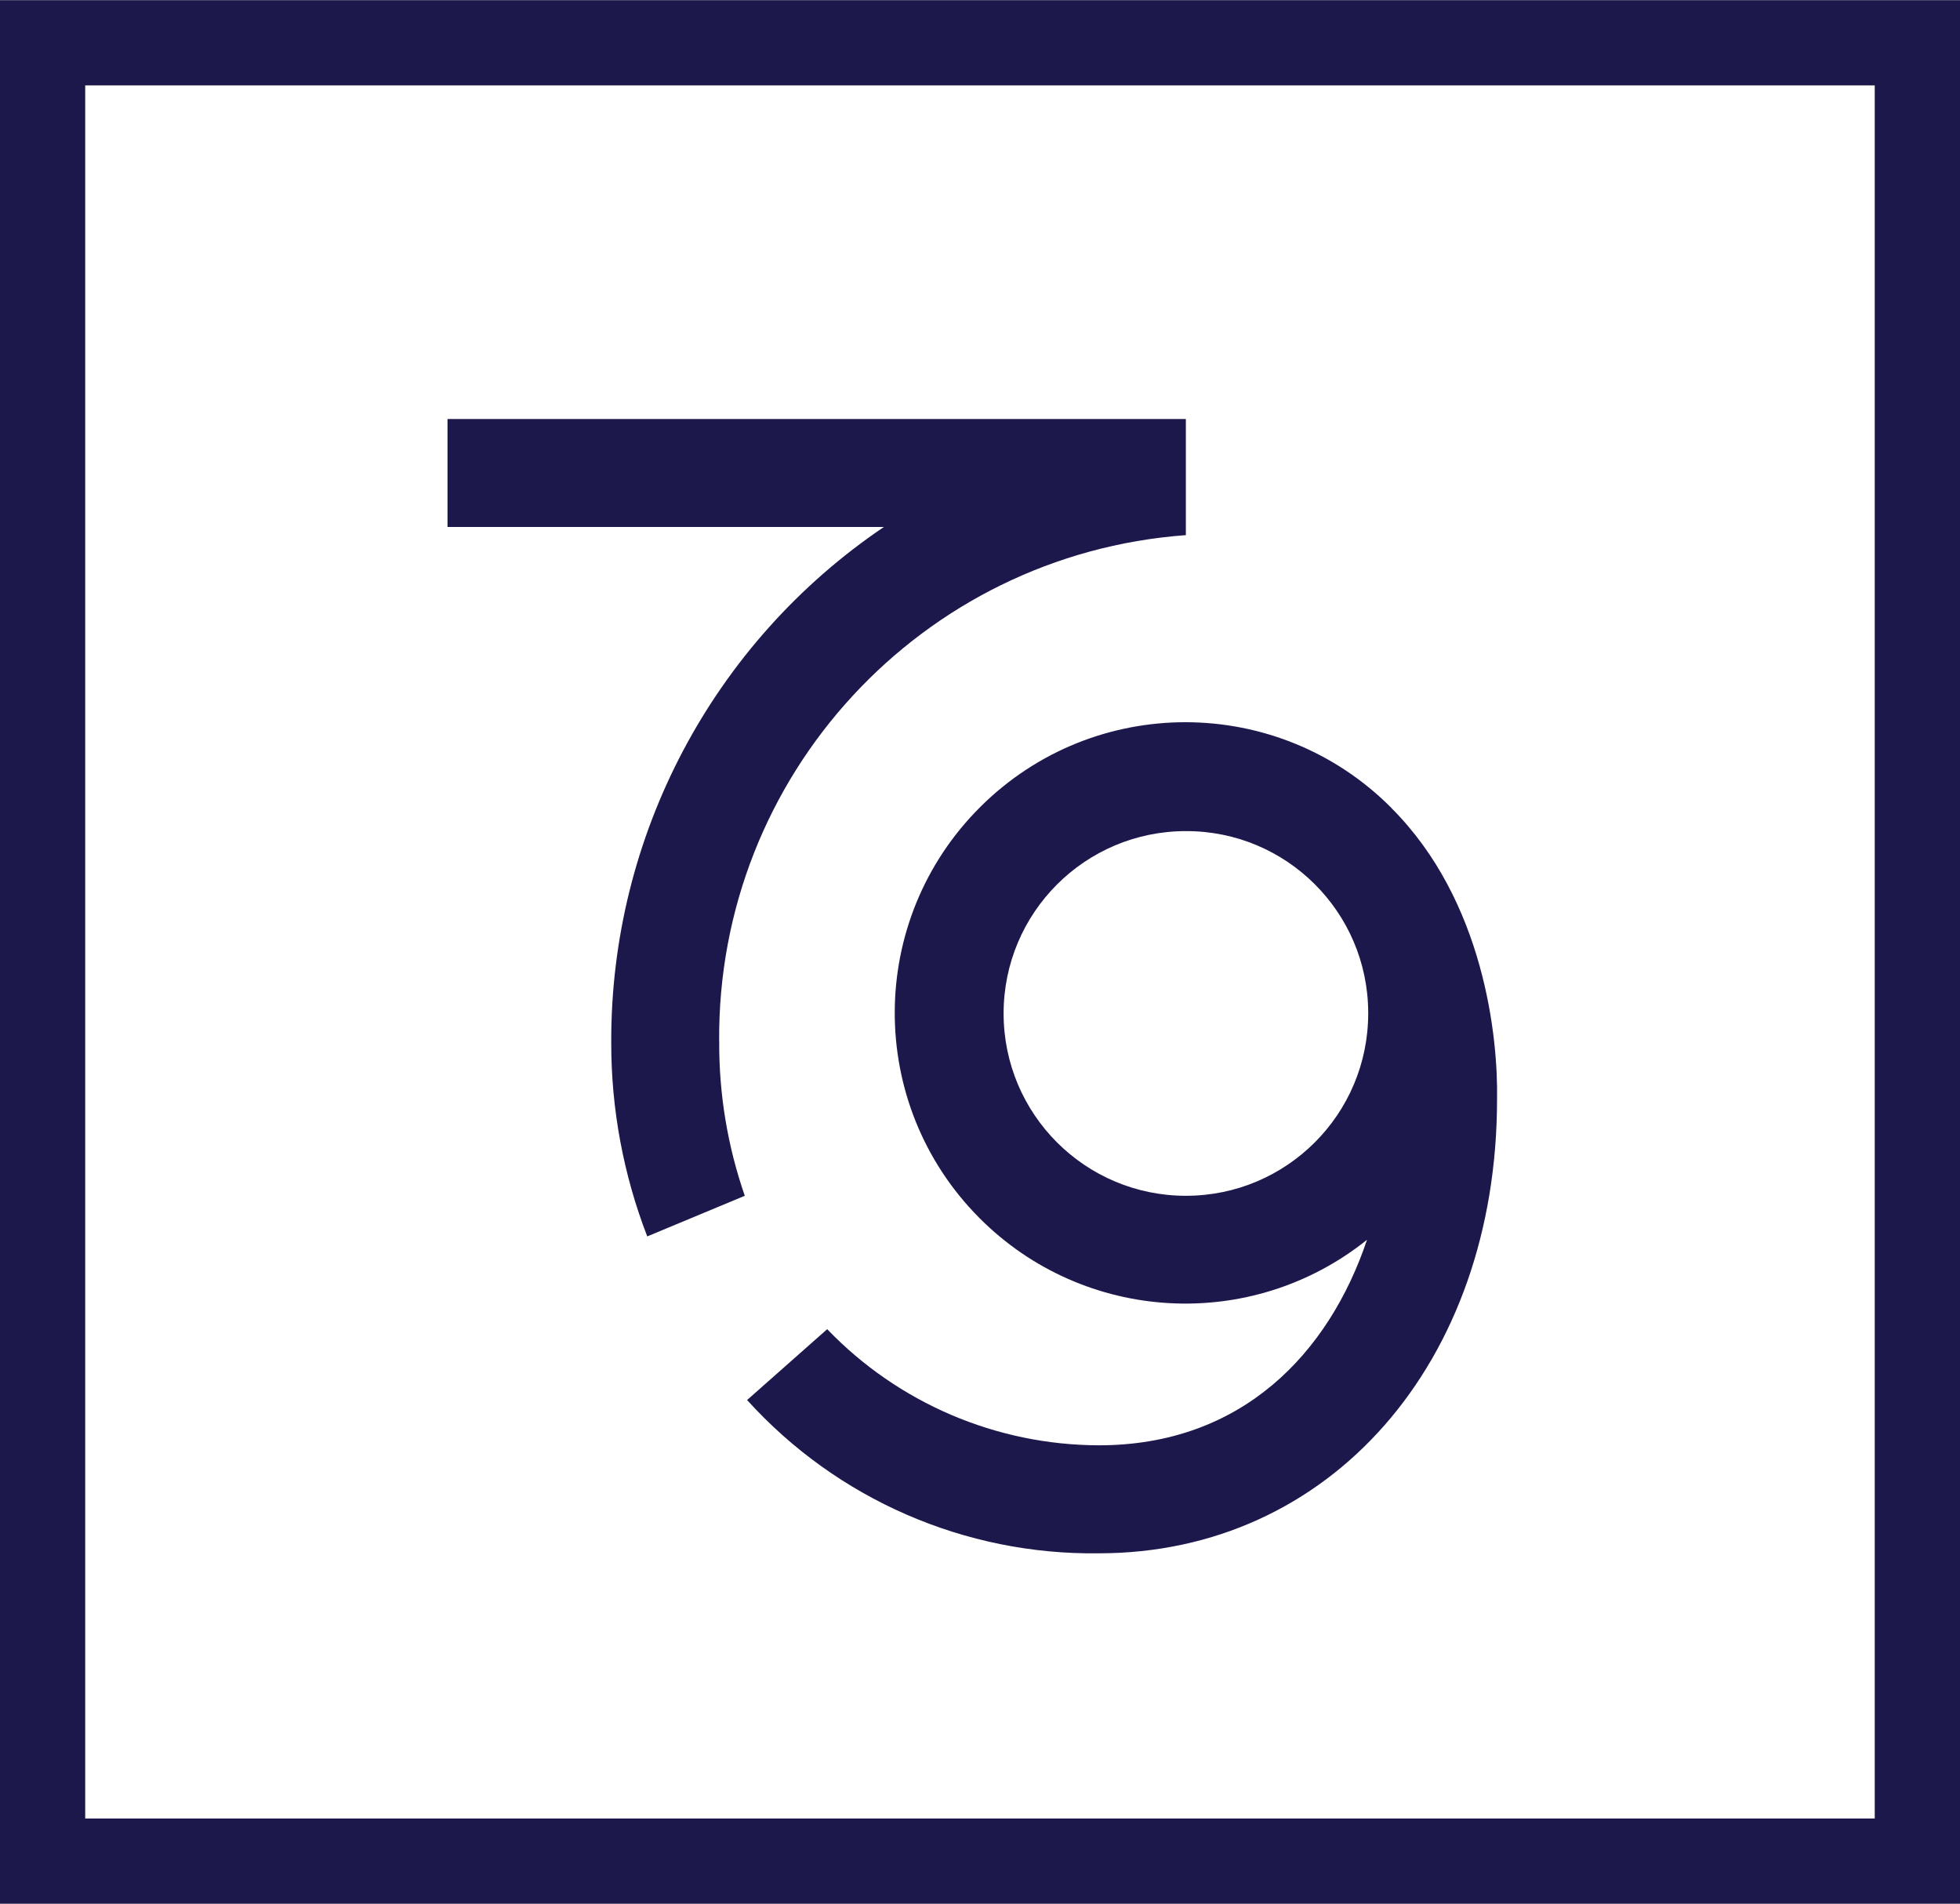
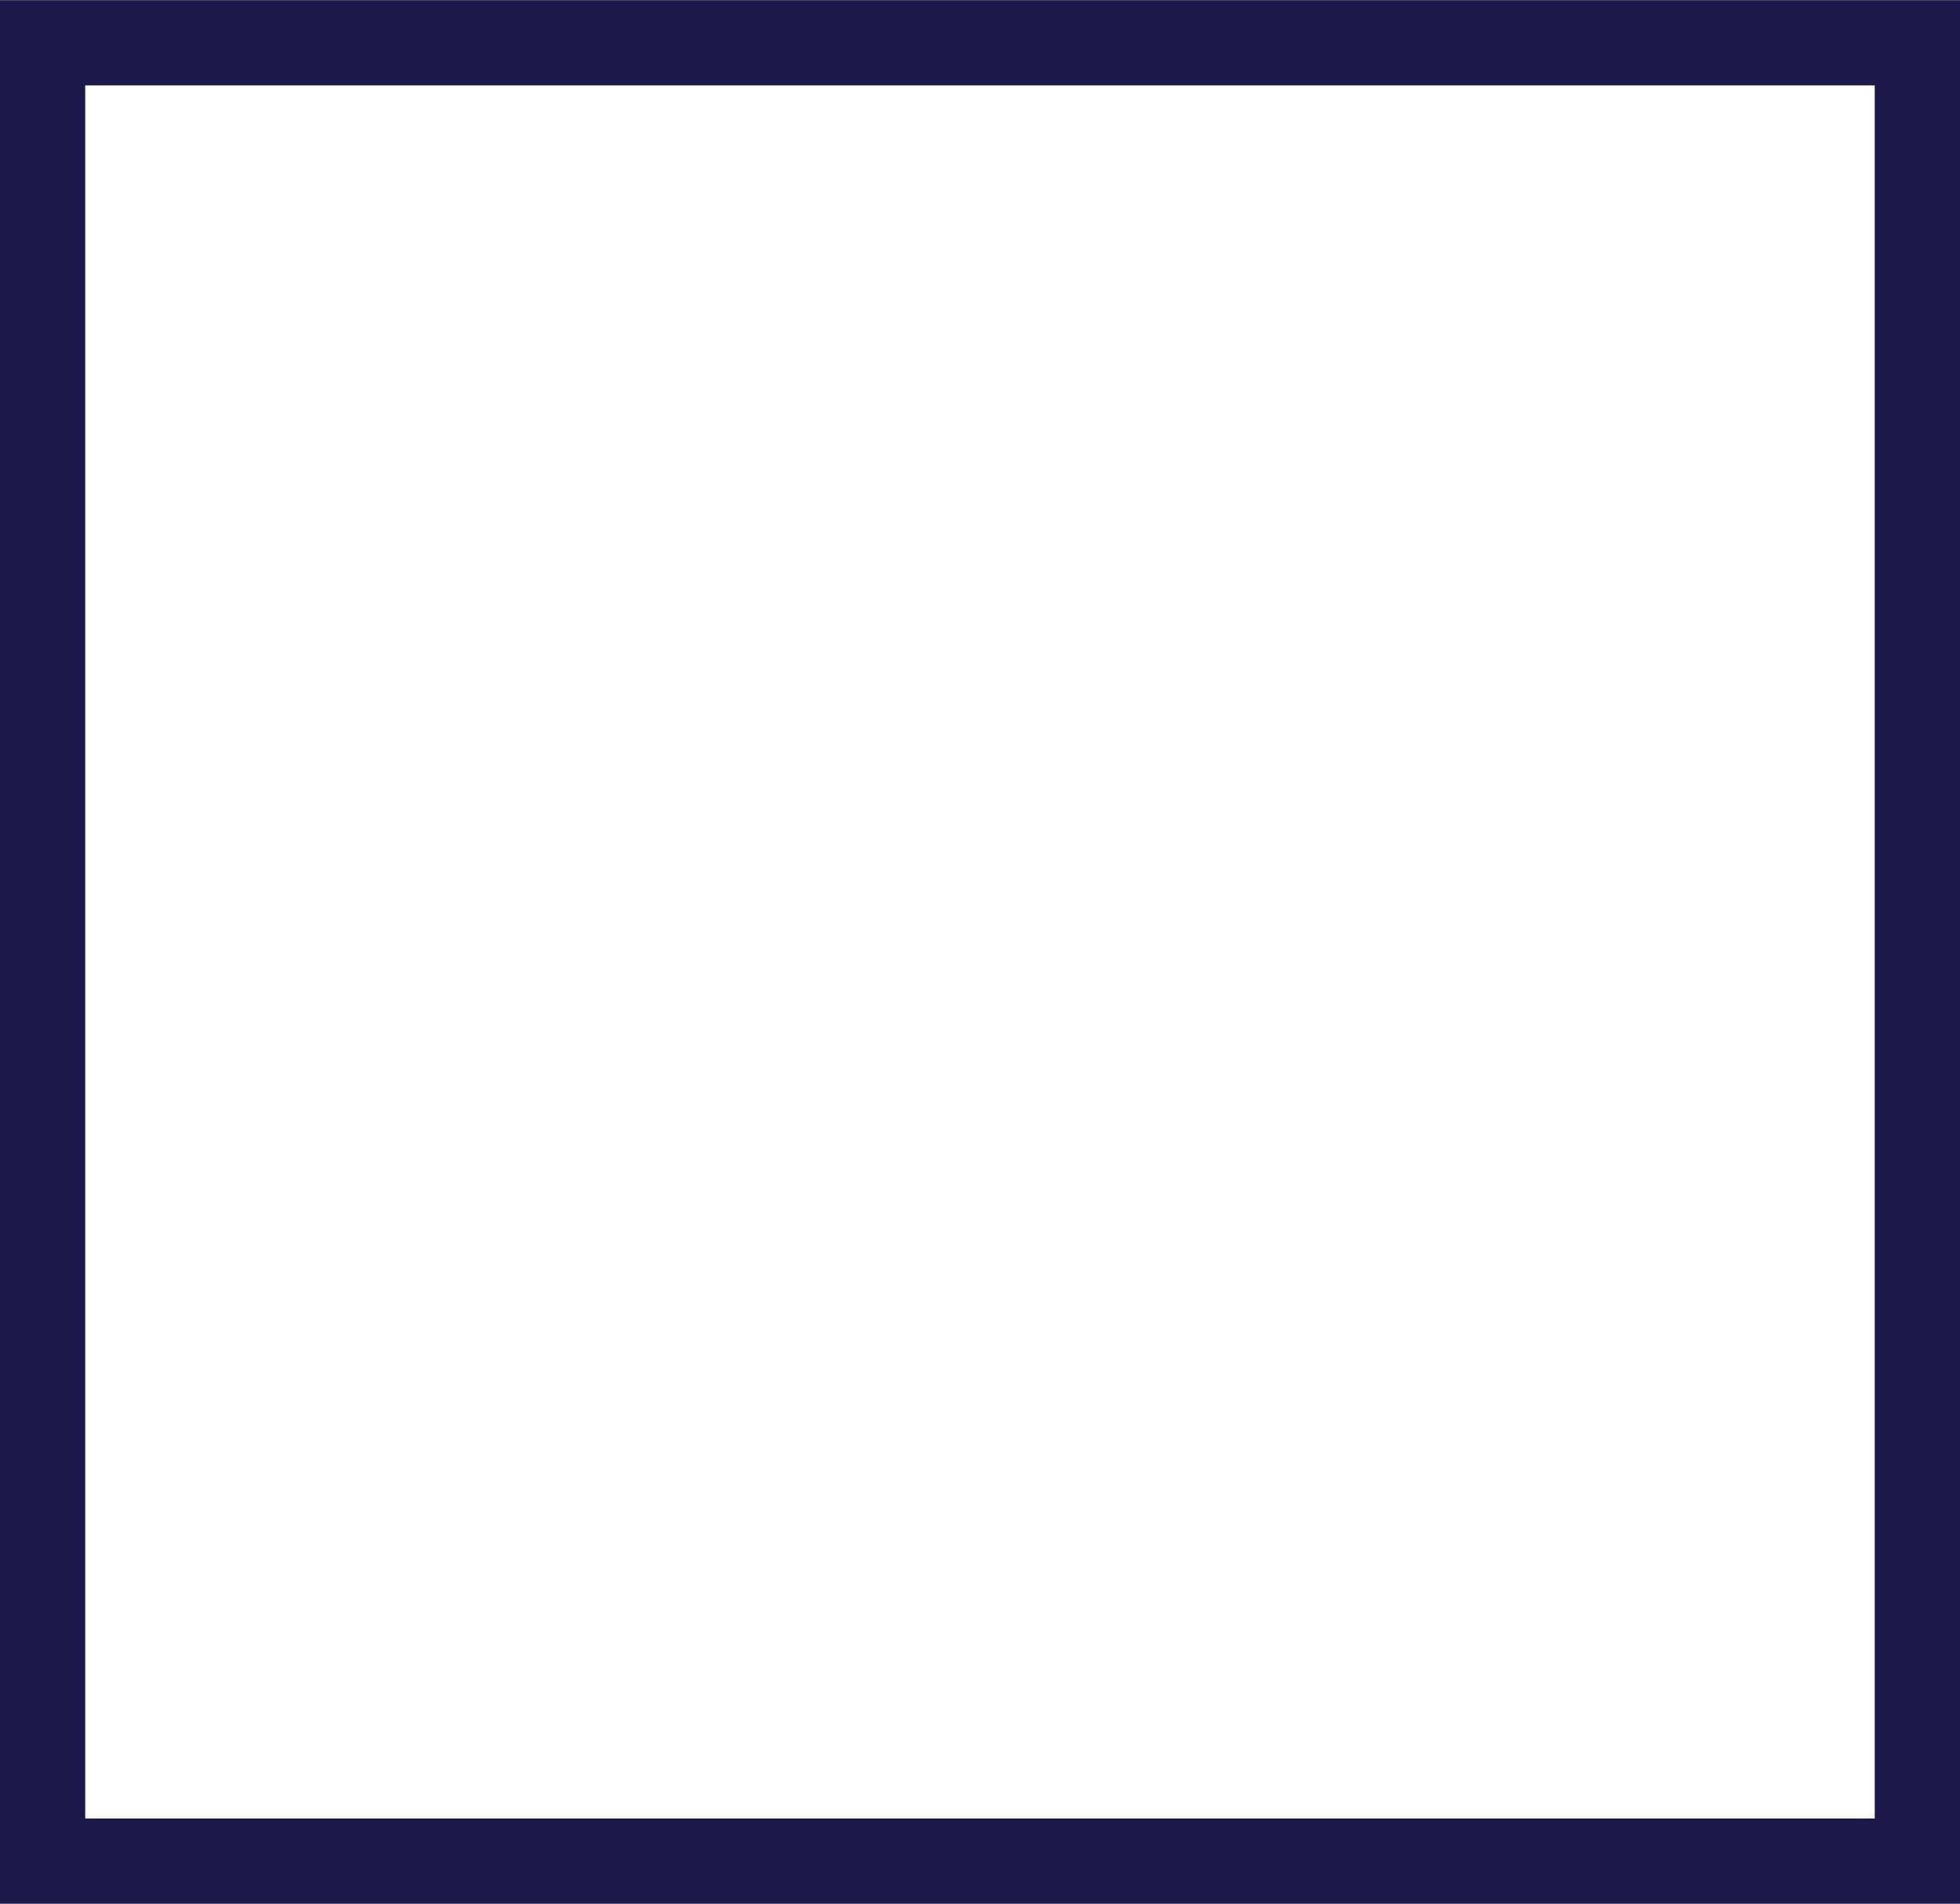
<svg xmlns="http://www.w3.org/2000/svg" id="Layer_1" data-name="Layer 1" width="1.352cm" height="1.313cm" viewBox="0 0 38.319 37.208">
  <defs>
    <style>
      .cls-1 {
        fill: #1d184c;
      }
    </style>
  </defs>
  <g id="Groupe_12" data-name="Groupe 12">
    <g id="Tracé_20" data-name="Tracé 20">
-       <path class="cls-1" d="M14.061,20.351c-.006,1.027.163,2.048.5,3.019l-1.907.794c-.467-1.209-.706-2.494-.704-3.79-.014-4.038,1.986-7.817,5.331-10.077h-8.532v-2.11h14.435v2.27c-5.173.379-9.165,4.708-9.124,9.895ZM26.749,19.806c0,1.968-1.595,3.564-3.564,3.564-1.968,0-3.564-1.595-3.564-3.564s1.595-3.564,3.564-3.564h0c1.963-.005,3.558,1.582,3.564,3.545,0,.006,0,.013,0,.019v-.001ZM27.203,15.789c-2.213-2.225-5.81-2.235-8.035-.022-2.225,2.213-2.235,5.81-.022,8.035,2.047,2.058,5.315,2.242,7.58.428-.749,2.224-2.451,4.017-5.243,4.017-2.005-.005-3.922-.825-5.311-2.27l-1.566,1.385c1.756,1.94,4.261,3.032,6.877,2.996,4.517,0,7.785-3.721,7.785-8.874.022-1.201-.249-3.879-2.066-5.694v-.001Z" />
-     </g>
+       </g>
    <path class="cls-1" d="M38.319,37.208H0V0h38.319v37.208ZM1.666,35.542h34.986V1.666H1.666v33.876Z" />
  </g>
</svg>